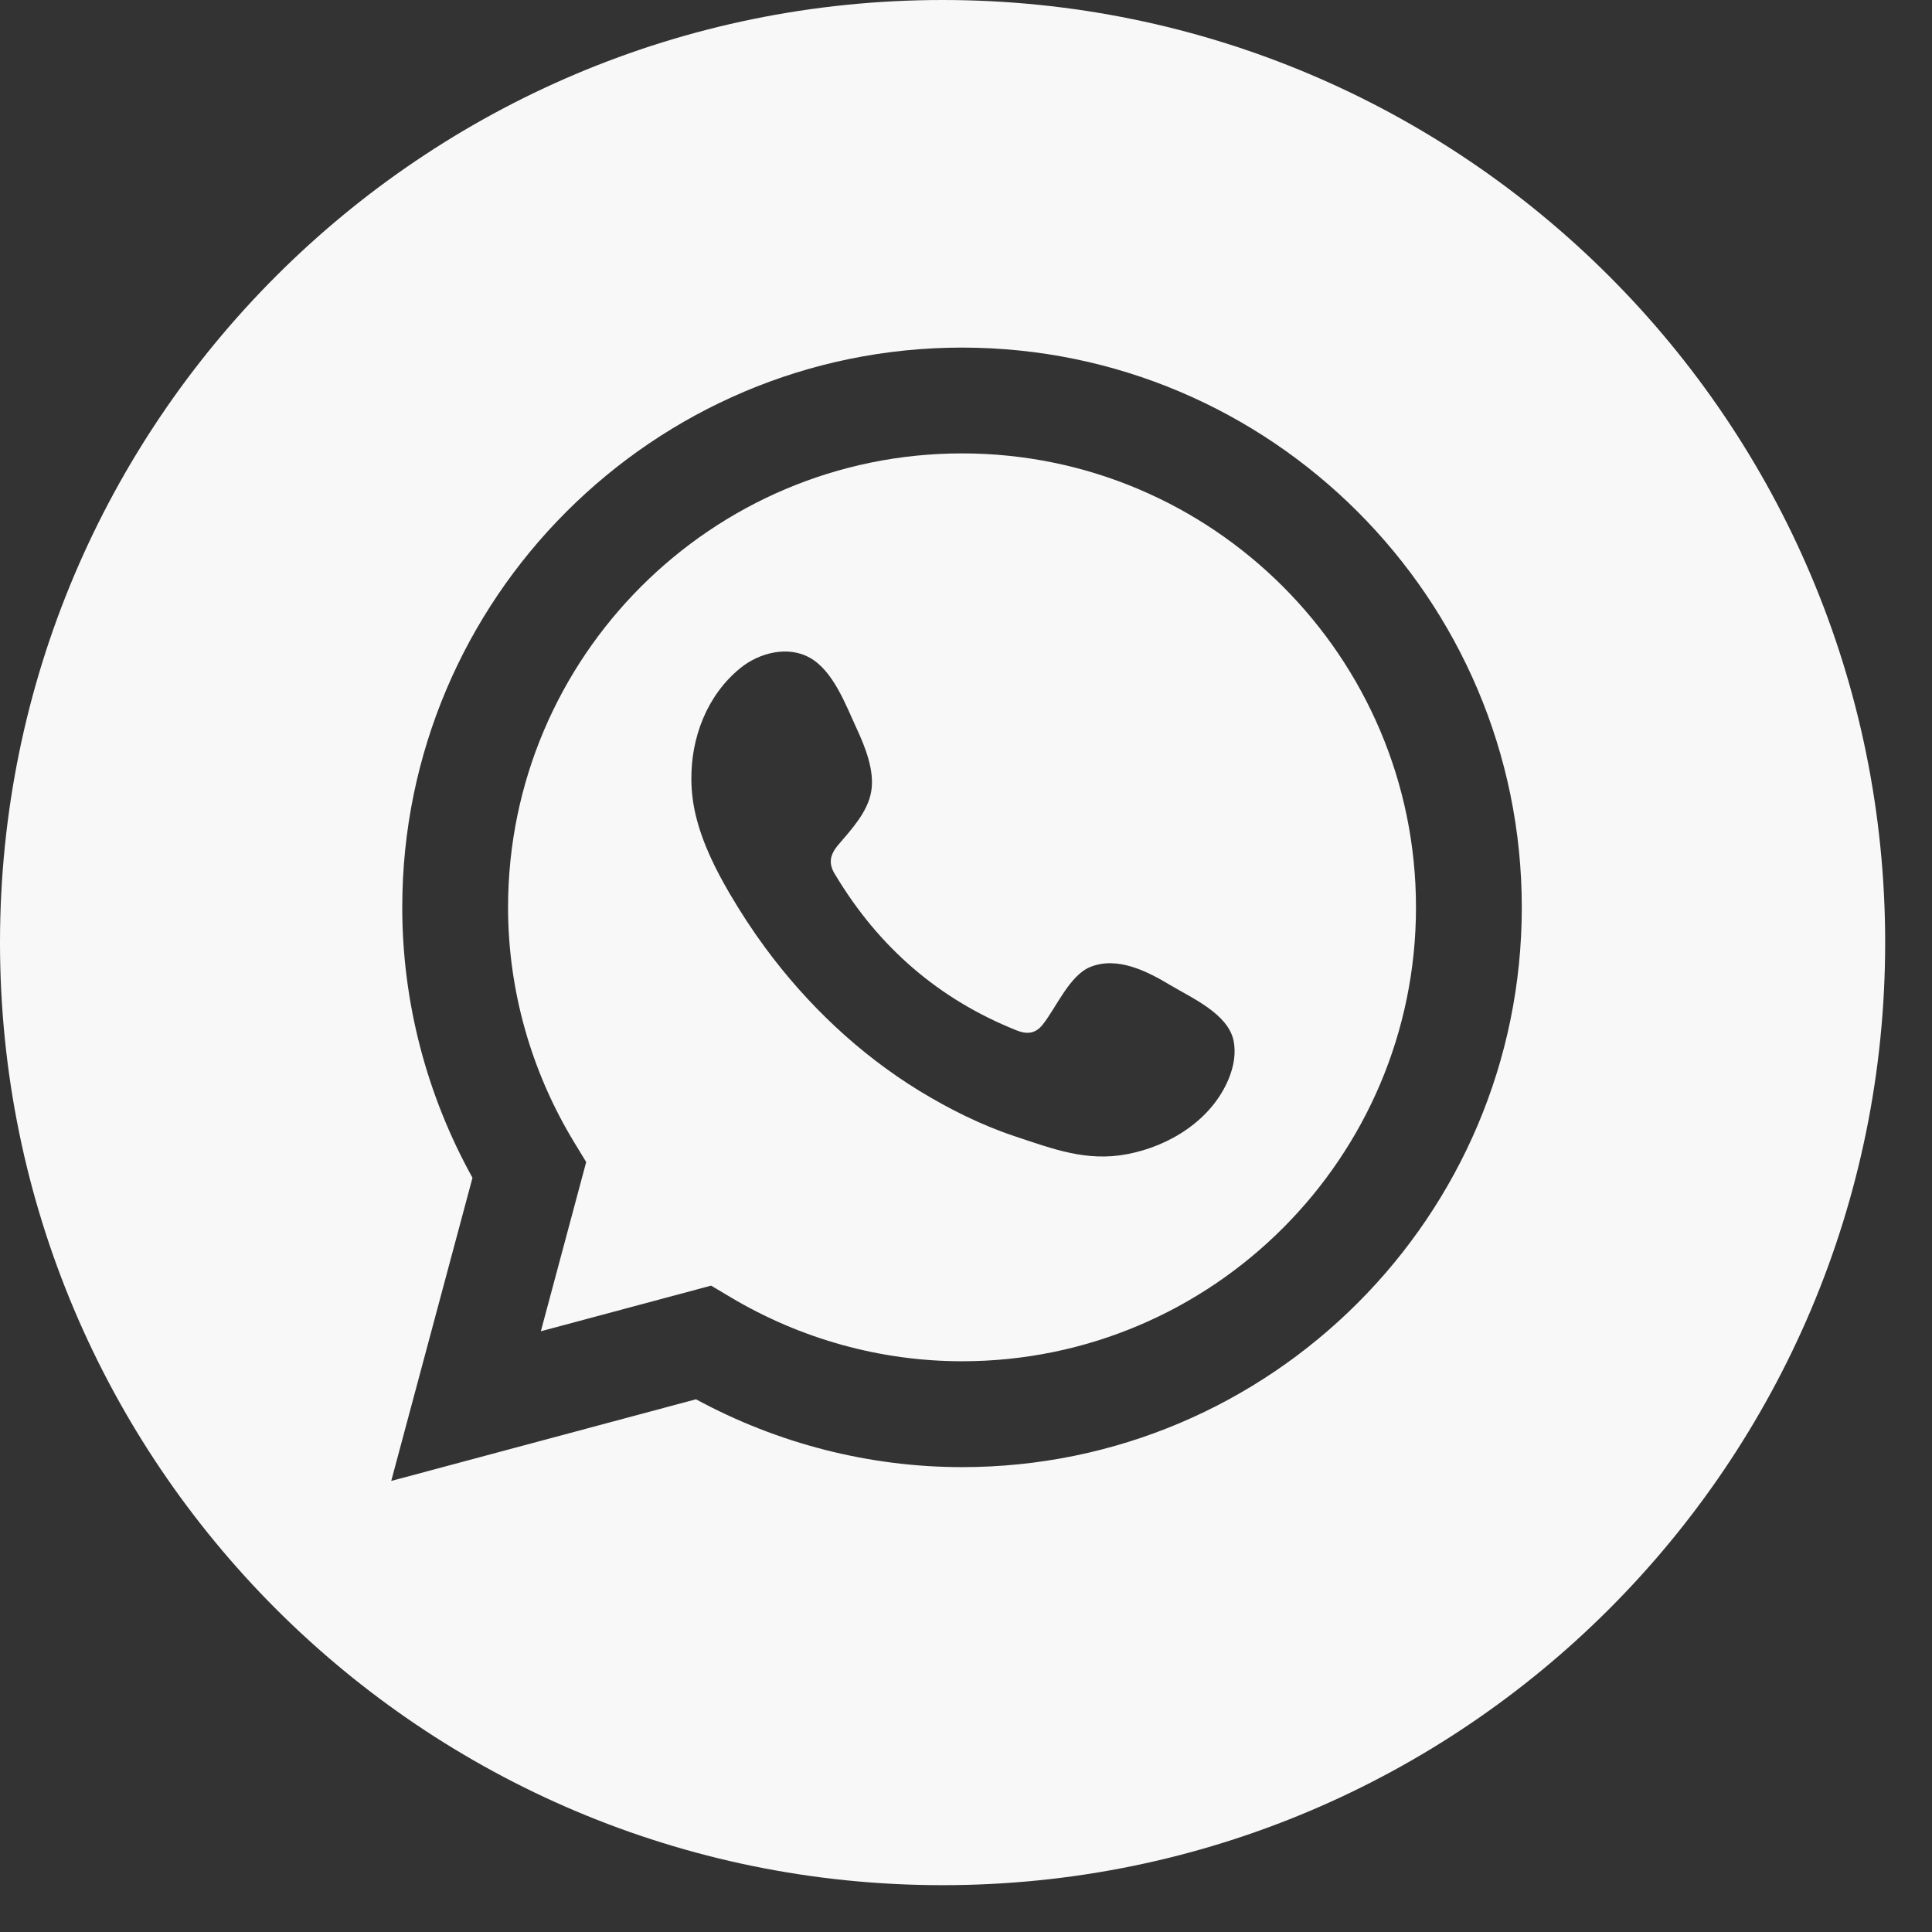
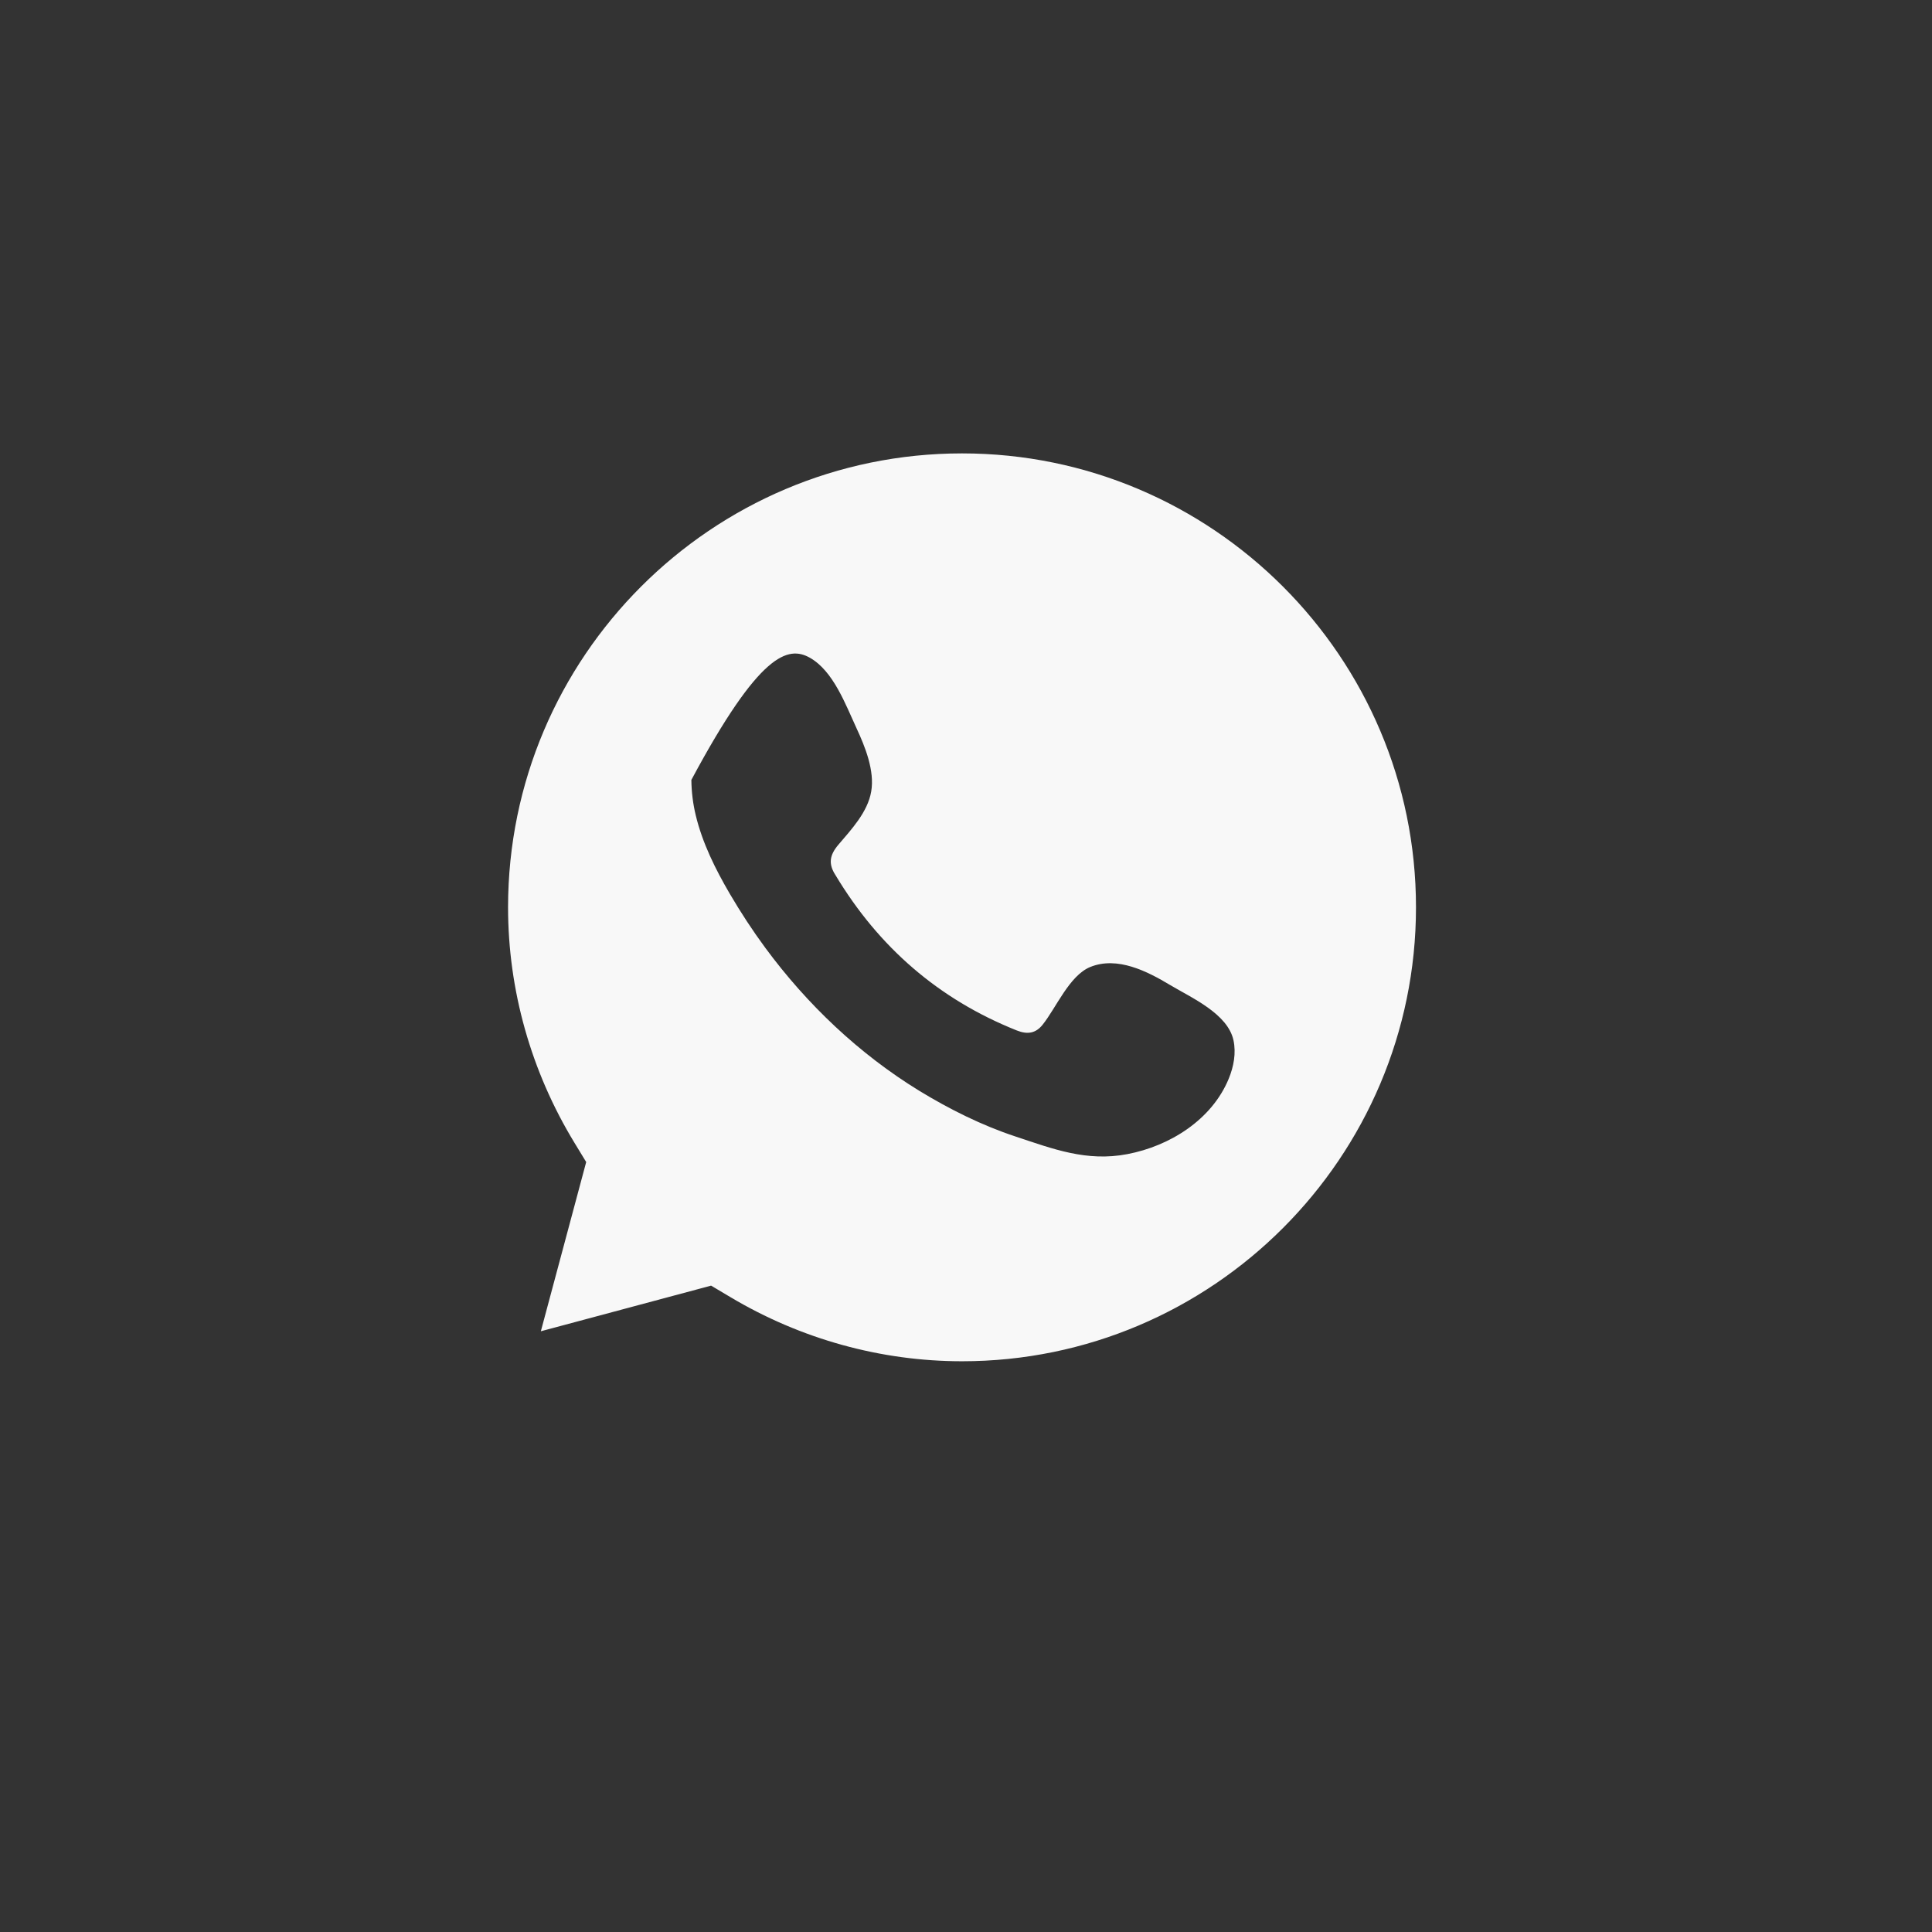
<svg xmlns="http://www.w3.org/2000/svg" width="34" height="34" viewBox="0 0 34 34" fill="none">
  <rect x="0" y="0" width="34" height="34" fill="#333333" stroke="none" />
  <g clip-path="url(#clip0_192_1115)">
-     <path d="M16.93 7.979C12.525 7.979 8.941 11.562 8.941 15.967C8.941 17.422 9.345 18.855 10.109 20.11L10.316 20.45L9.518 23.428L12.514 22.625L12.852 22.826C14.092 23.566 15.502 23.956 16.93 23.956C21.335 23.956 24.919 20.372 24.919 15.967C24.919 11.562 21.335 7.979 16.93 7.979ZM21.623 18.985C21.326 19.706 20.587 20.169 19.838 20.311C19.123 20.448 18.532 20.22 17.87 20C17.279 19.805 16.709 19.52 16.179 19.197C15.119 18.547 14.204 17.678 13.468 16.68C13.243 16.375 13.035 16.056 12.843 15.729C12.589 15.294 12.362 14.838 12.244 14.348C12.195 14.146 12.169 13.934 12.167 13.725C12.158 12.983 12.441 12.236 13.028 11.758C13.367 11.482 13.87 11.361 14.252 11.575C14.666 11.809 14.881 12.4 15.073 12.815C15.224 13.139 15.395 13.563 15.332 13.928C15.271 14.291 14.982 14.598 14.753 14.867C14.598 15.05 14.575 15.204 14.704 15.402C15.463 16.666 16.517 17.585 17.893 18.134C18.08 18.209 18.226 18.186 18.347 18.035C18.584 17.741 18.818 17.169 19.185 17.018C19.663 16.823 20.19 17.093 20.596 17.337C20.974 17.562 21.605 17.84 21.707 18.306C21.756 18.534 21.711 18.771 21.623 18.985Z" fill="#F8F8F8" />
-     <path d="M16.588 0C7.427 0 0 7.427 0 16.588C0 25.749 7.427 33.176 16.588 33.176C25.749 33.176 33.176 25.749 33.176 16.588C33.176 7.427 25.749 0 16.588 0ZM16.931 25.819C15.3 25.819 13.69 25.407 12.248 24.625L6.885 26.062L8.315 20.727C7.505 19.266 7.079 17.63 7.079 15.968C7.079 10.536 11.498 6.117 16.93 6.117C22.362 6.117 26.781 10.536 26.781 15.968C26.782 21.399 22.363 25.819 16.931 25.819Z" fill="#F8F8F8" />
+     <path d="M16.93 7.979C12.525 7.979 8.941 11.562 8.941 15.967C8.941 17.422 9.345 18.855 10.109 20.11L10.316 20.45L9.518 23.428L12.514 22.625L12.852 22.826C14.092 23.566 15.502 23.956 16.93 23.956C21.335 23.956 24.919 20.372 24.919 15.967C24.919 11.562 21.335 7.979 16.93 7.979ZM21.623 18.985C21.326 19.706 20.587 20.169 19.838 20.311C19.123 20.448 18.532 20.22 17.87 20C17.279 19.805 16.709 19.52 16.179 19.197C15.119 18.547 14.204 17.678 13.468 16.68C13.243 16.375 13.035 16.056 12.843 15.729C12.589 15.294 12.362 14.838 12.244 14.348C12.195 14.146 12.169 13.934 12.167 13.725C13.367 11.482 13.87 11.361 14.252 11.575C14.666 11.809 14.881 12.4 15.073 12.815C15.224 13.139 15.395 13.563 15.332 13.928C15.271 14.291 14.982 14.598 14.753 14.867C14.598 15.05 14.575 15.204 14.704 15.402C15.463 16.666 16.517 17.585 17.893 18.134C18.08 18.209 18.226 18.186 18.347 18.035C18.584 17.741 18.818 17.169 19.185 17.018C19.663 16.823 20.19 17.093 20.596 17.337C20.974 17.562 21.605 17.84 21.707 18.306C21.756 18.534 21.711 18.771 21.623 18.985Z" fill="#F8F8F8" />
  </g>
  <defs>
    <clipPath id="clip0_192_1115">
      <rect width="34" height="34" fill="white" />
    </clipPath>
  </defs>
</svg>